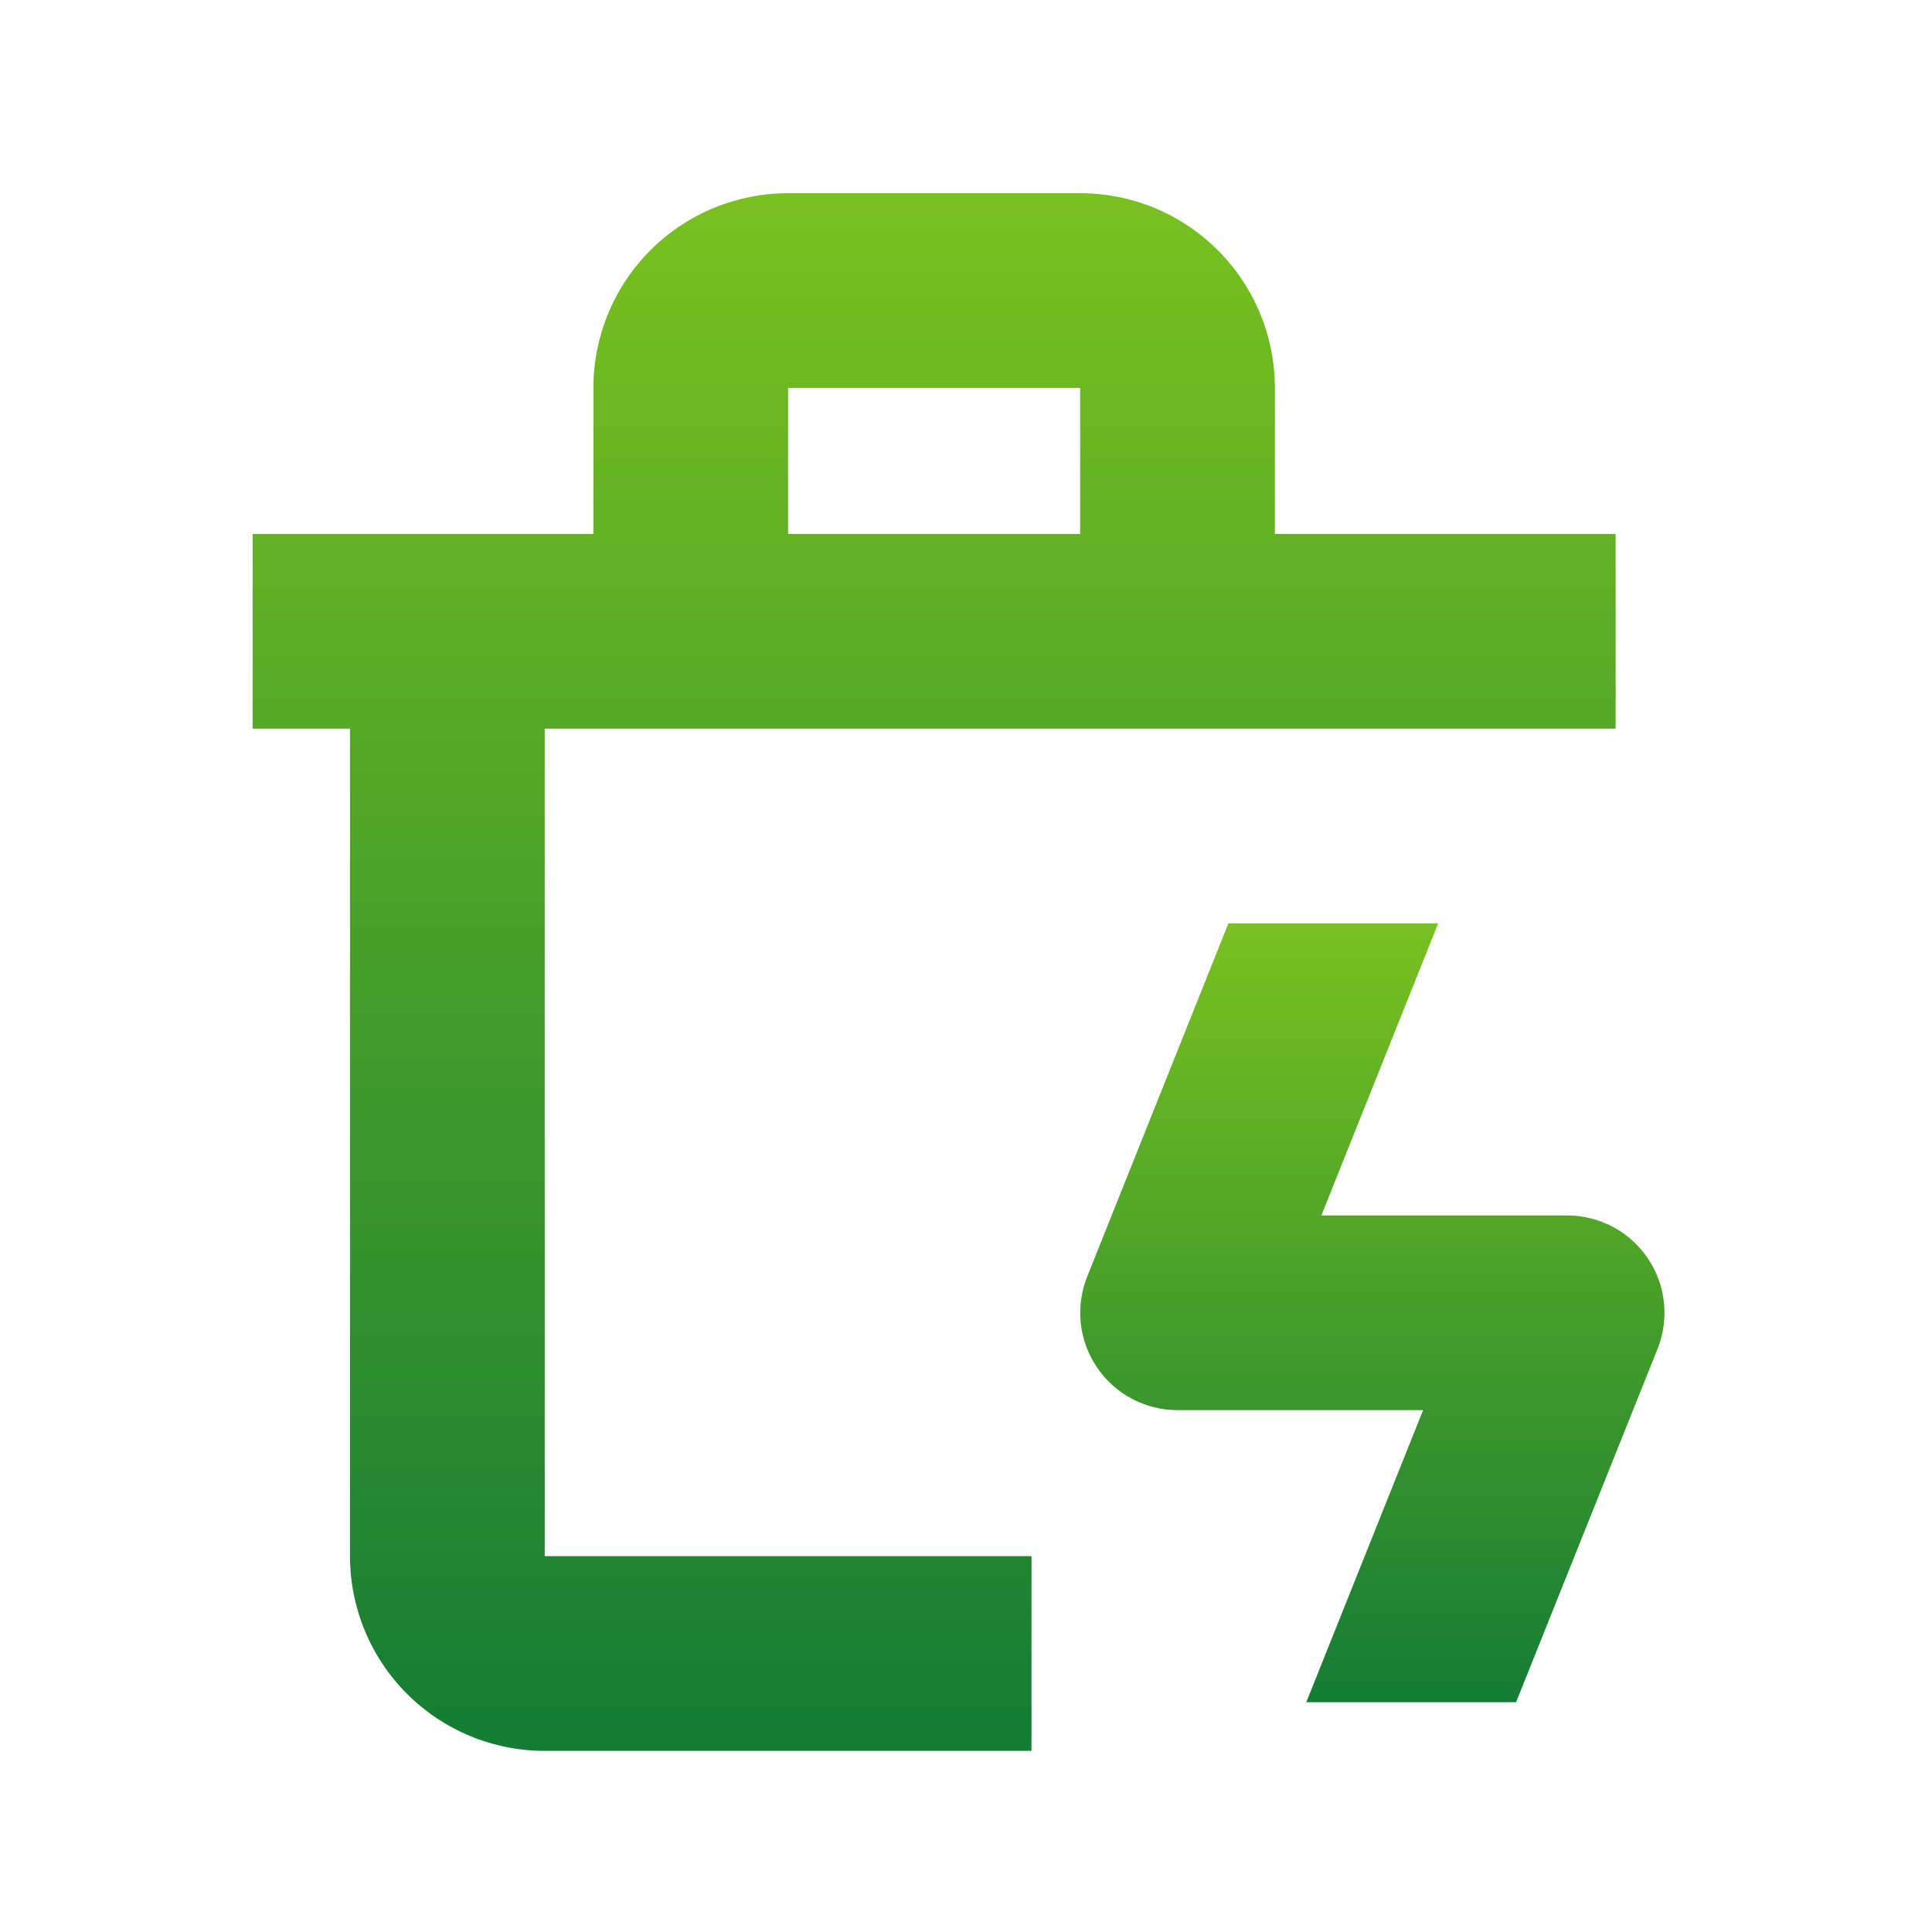
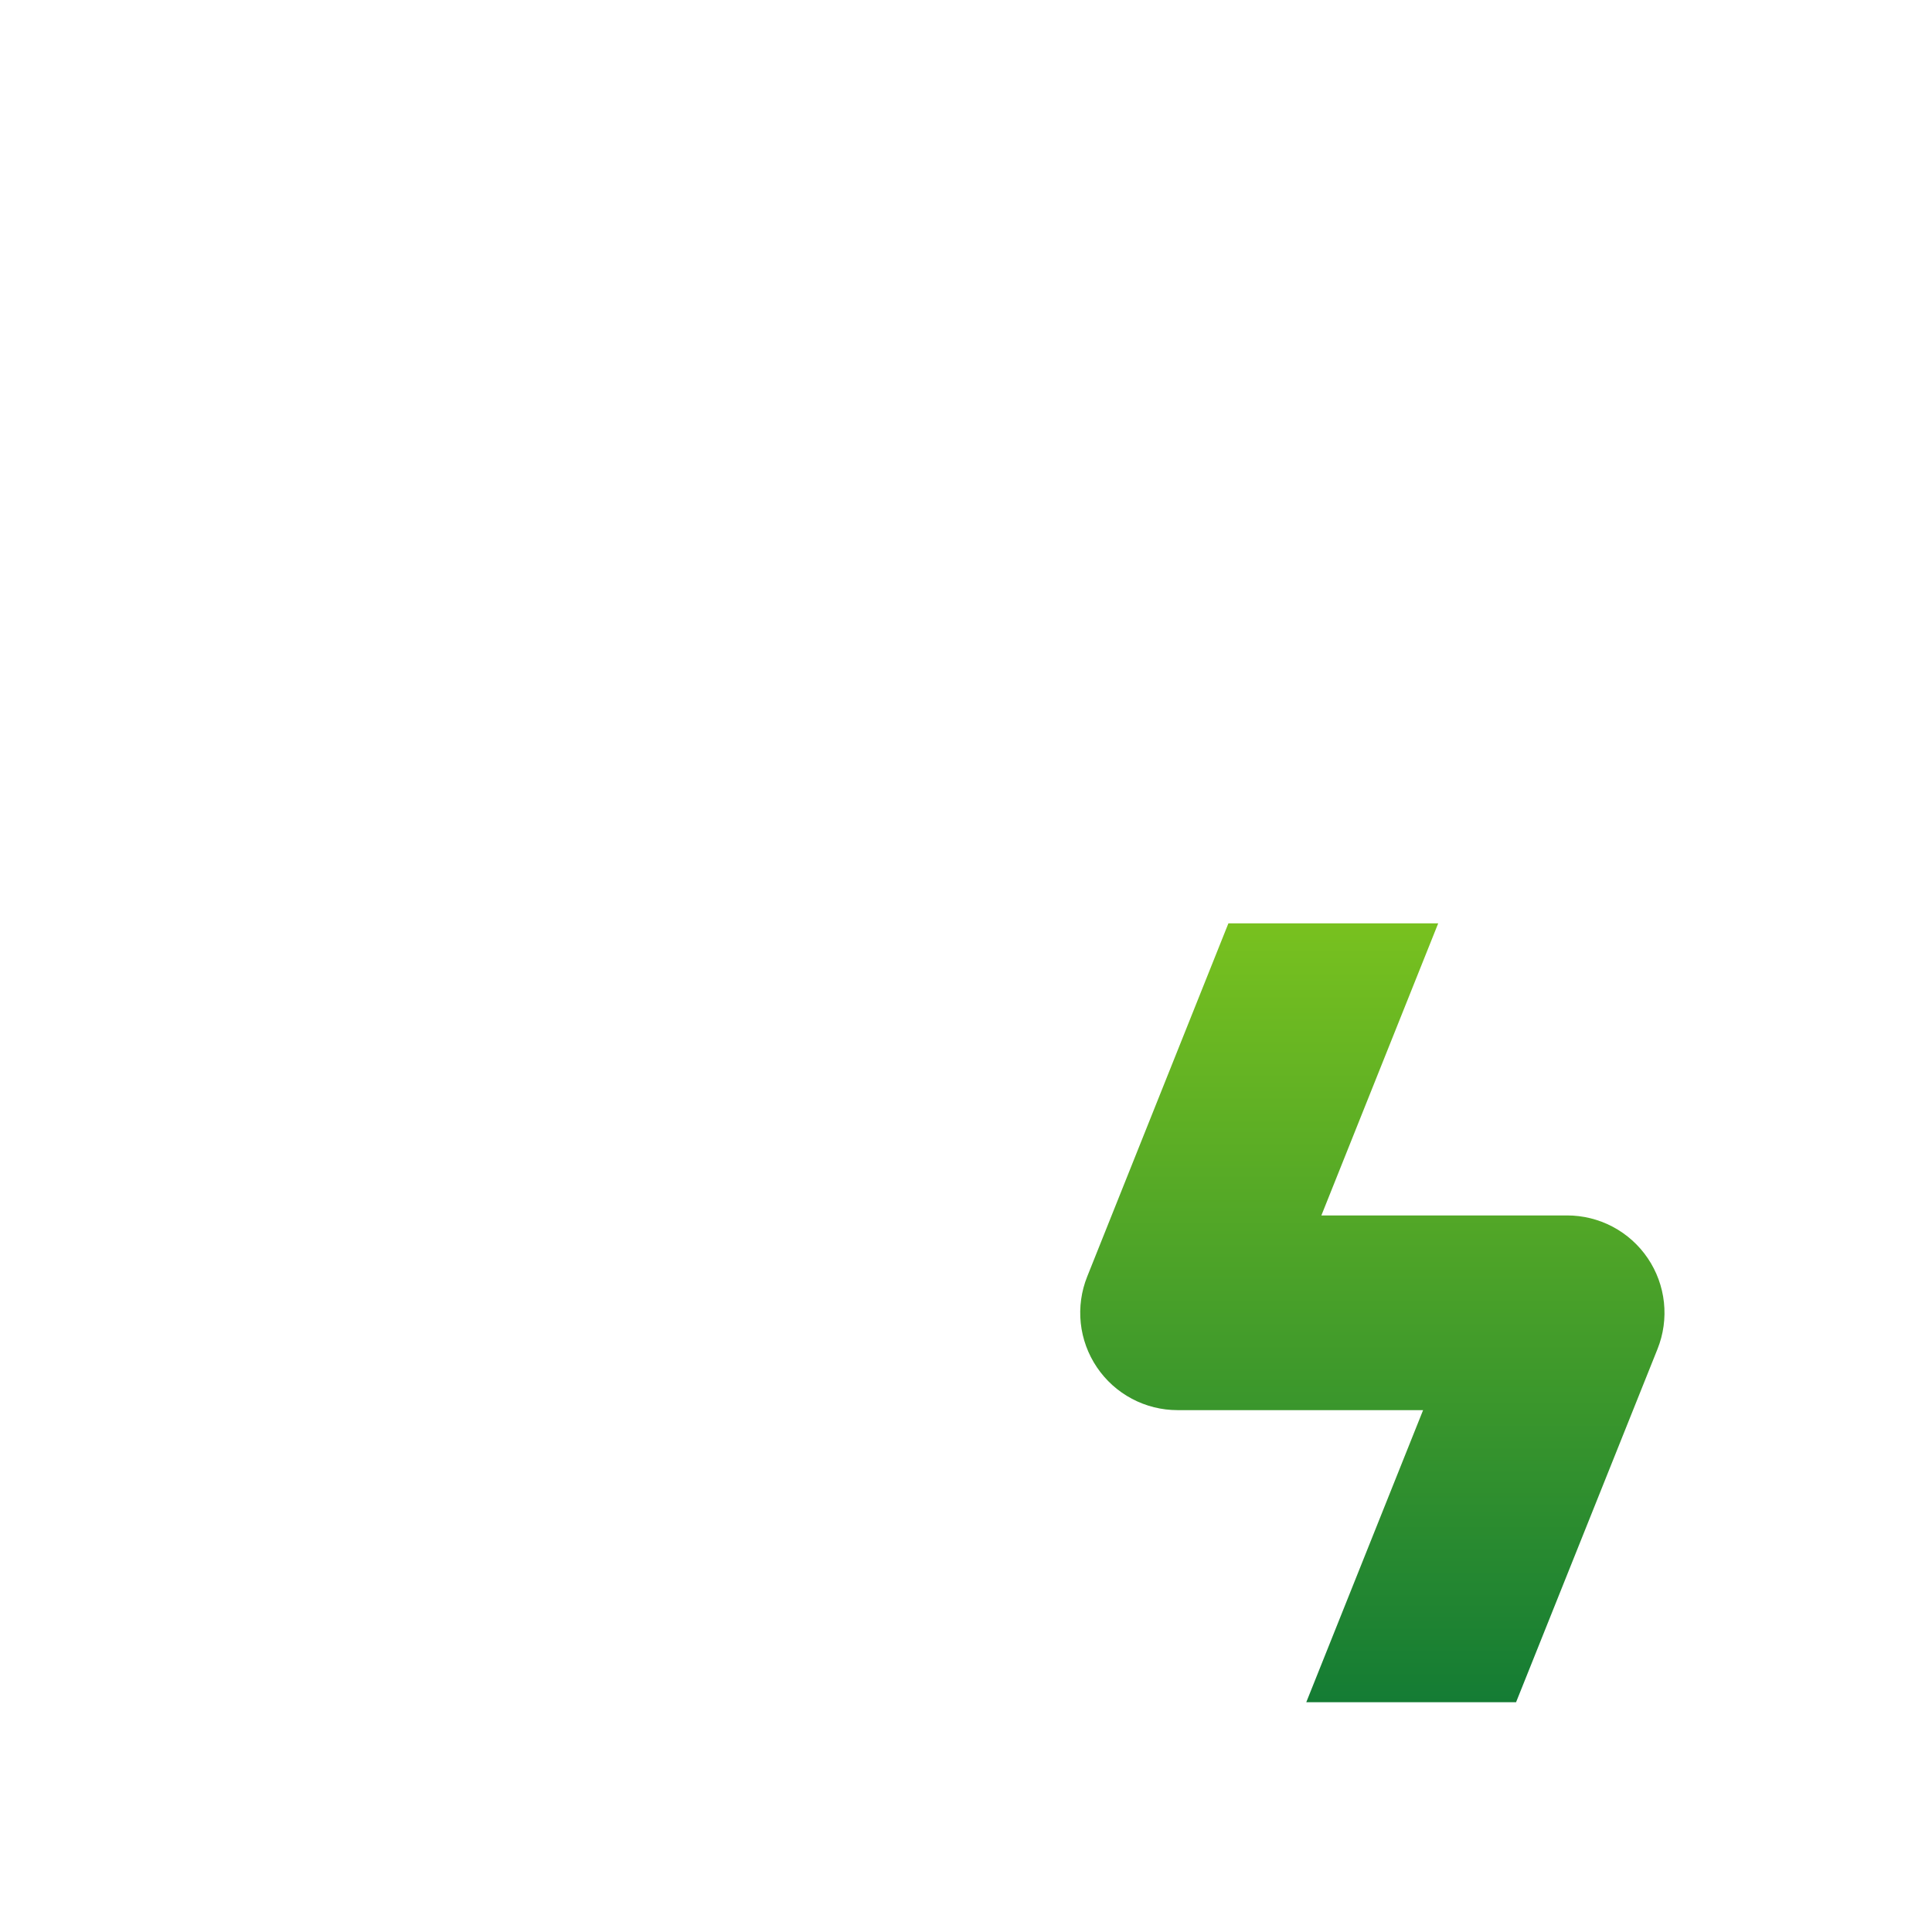
<svg xmlns="http://www.w3.org/2000/svg" width="130" height="130" viewBox="0 0 130 130" fill="none">
-   <path d="M23.551 104.712C23.551 108.186 24.931 111.519 27.388 113.976C29.845 116.433 33.178 117.813 36.653 117.813H69.407V104.712H36.653V49.03H108.712V35.928H85.784V26.102C85.784 22.627 84.403 19.294 81.946 16.837C79.489 14.38 76.157 13 72.682 13H53.03C49.555 13 46.222 14.38 43.765 16.837C41.308 19.294 39.928 22.627 39.928 26.102V35.928H17V49.03H23.551V104.712ZM53.03 26.102H72.682V35.928H53.03V26.102Z" fill="url(#paint0_linear_4228_69)" style="mix-blend-mode:darken" />
  <path d="M82.656 62.131L73.157 85.894C72.758 86.888 72.609 87.965 72.722 89.03C72.836 90.094 73.209 91.115 73.809 92.002C74.408 92.89 75.216 93.617 76.162 94.119C77.108 94.622 78.162 94.885 79.233 94.885H95.757L87.896 114.538H102.013L111.529 90.775C111.928 89.78 112.077 88.702 111.963 87.636C111.848 86.569 111.474 85.548 110.872 84.66C110.271 83.772 109.461 83.046 108.513 82.544C107.565 82.043 106.509 81.782 105.436 81.784H88.912L96.773 62.131H82.656Z" fill="url(#paint1_linear_4228_69)" style="mix-blend-mode:darken" />
  <defs>
    <linearGradient id="paint0_linear_4228_69" x1="62.856" y1="13" x2="62.856" y2="117.813" gradientUnits="userSpaceOnUse">
      <stop stop-color="#78C11F" />
      <stop offset="1" stop-color="#147C34" />
    </linearGradient>
    <linearGradient id="paint1_linear_4228_69" x1="92.343" y1="62.131" x2="92.343" y2="114.538" gradientUnits="userSpaceOnUse">
      <stop stop-color="#78C11F" />
      <stop offset="1" stop-color="#147C34" />
    </linearGradient>
  </defs>
</svg>